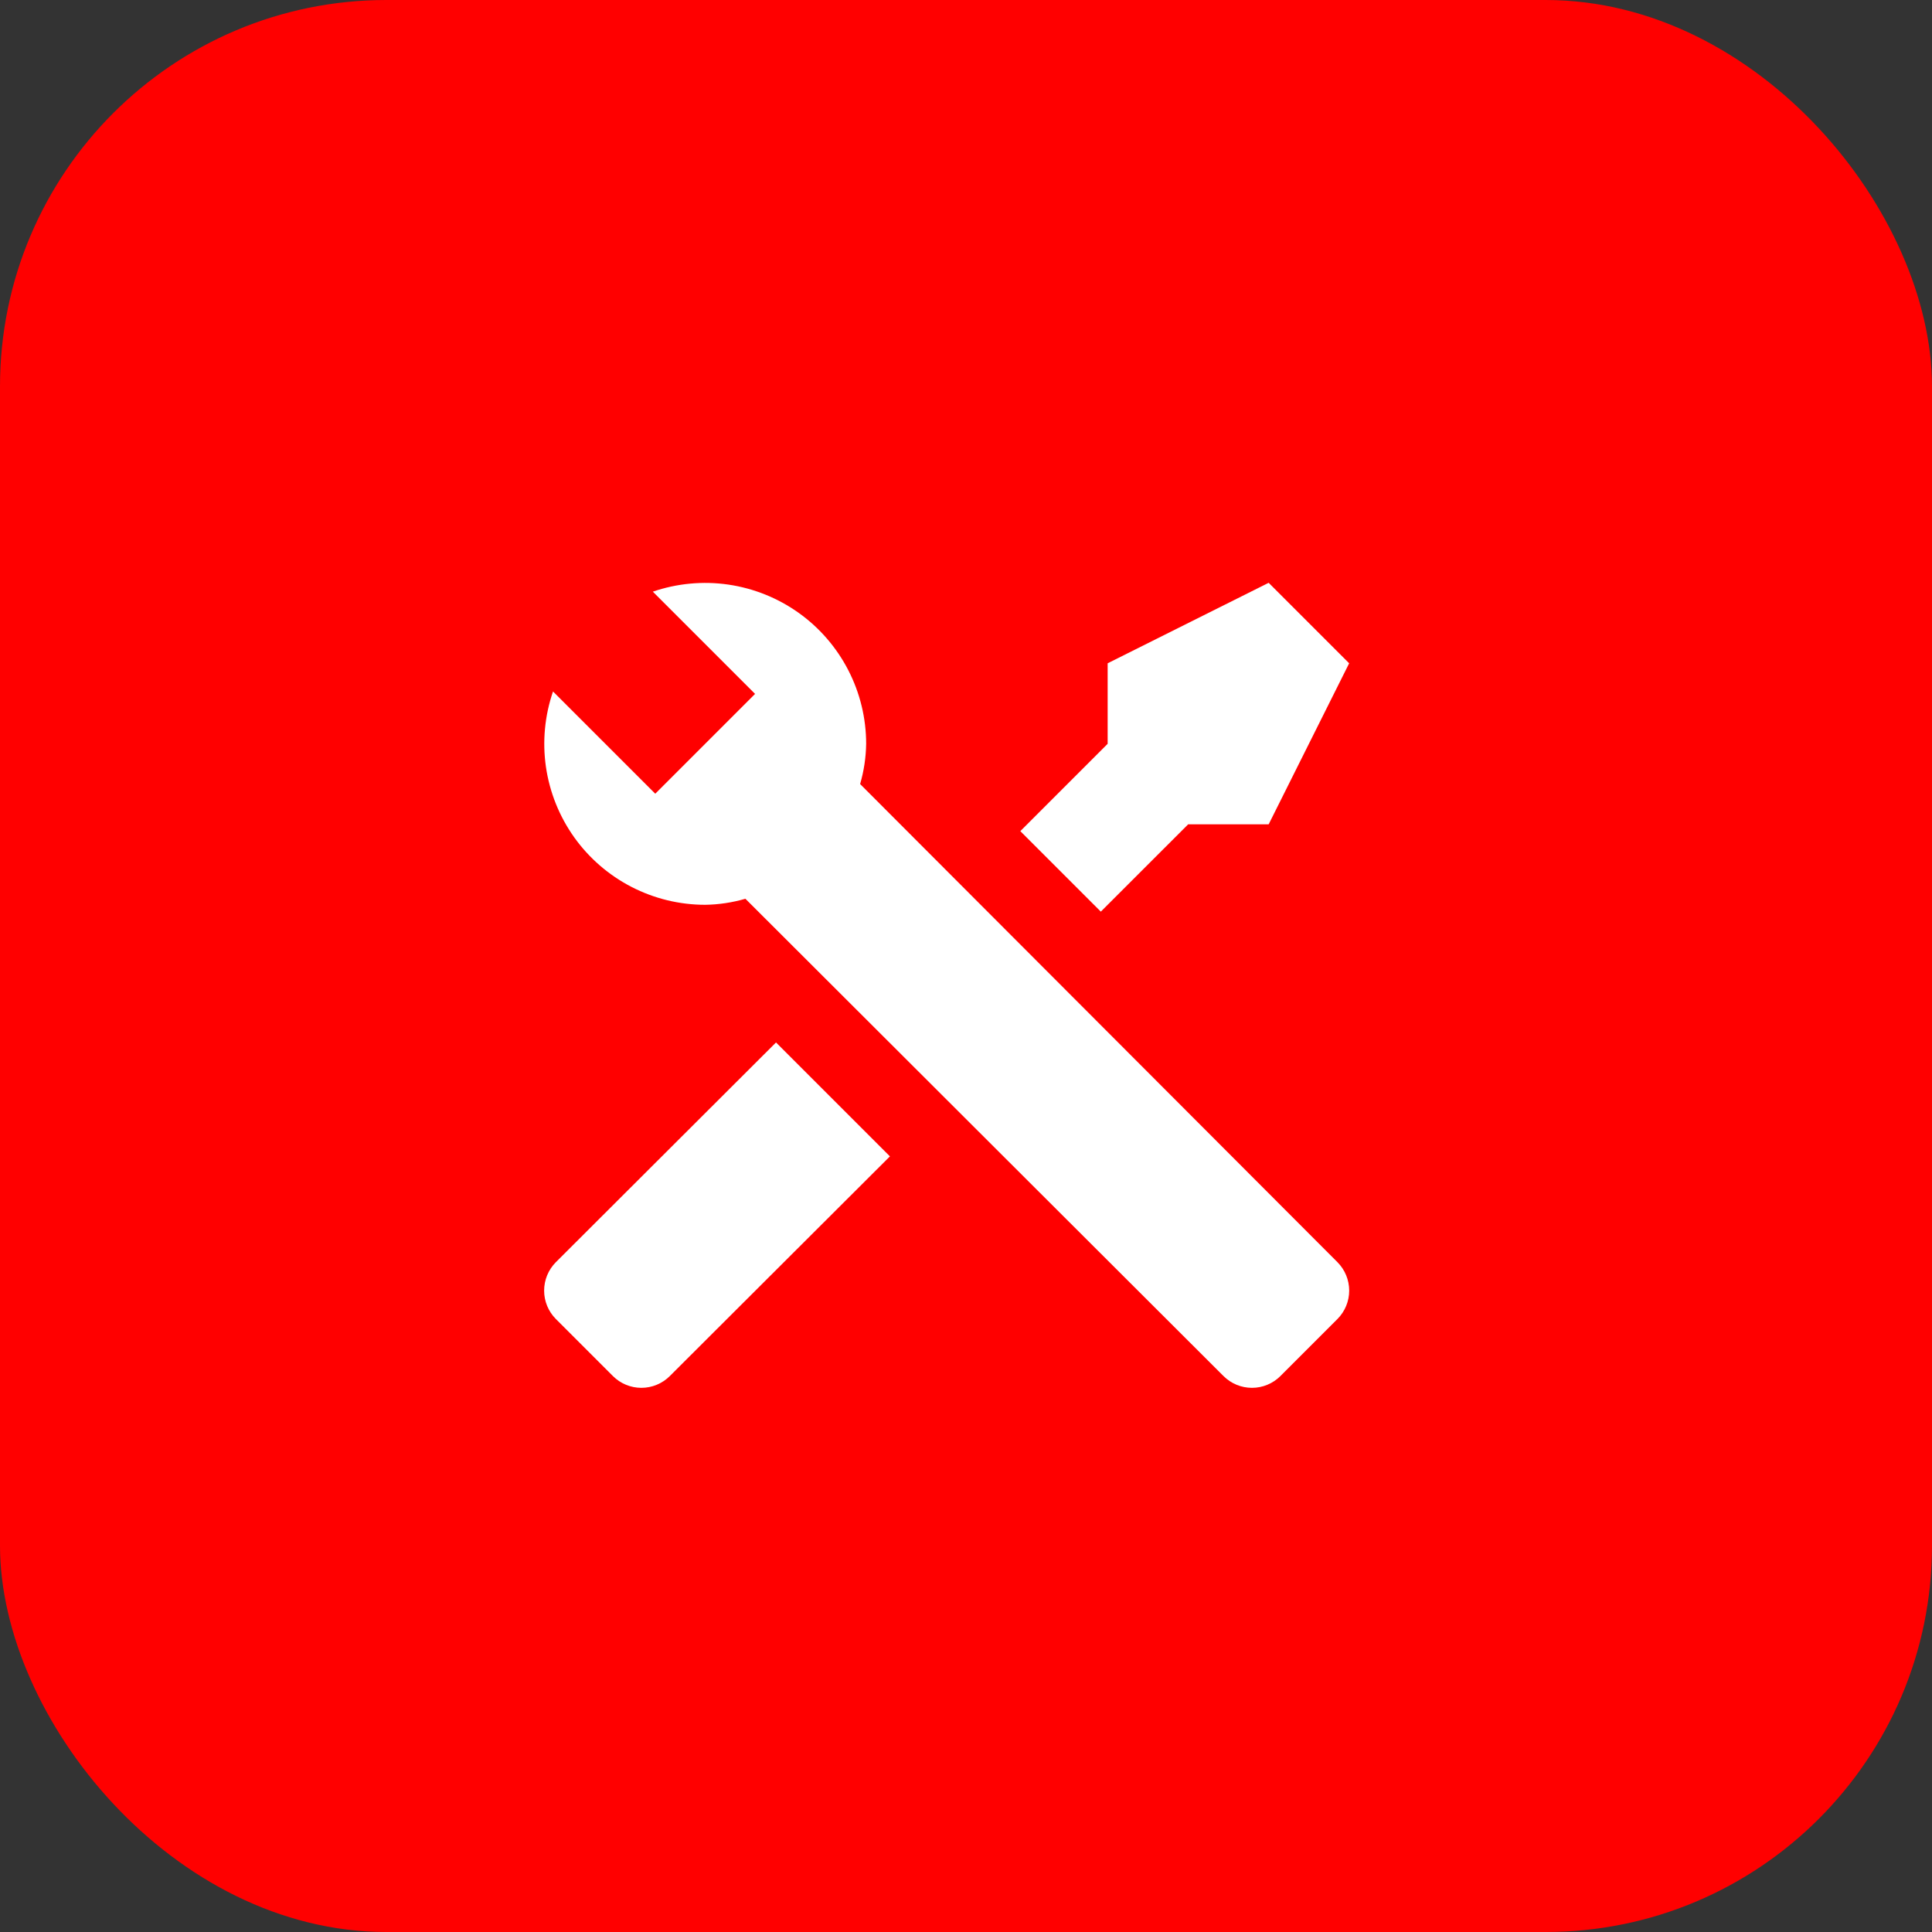
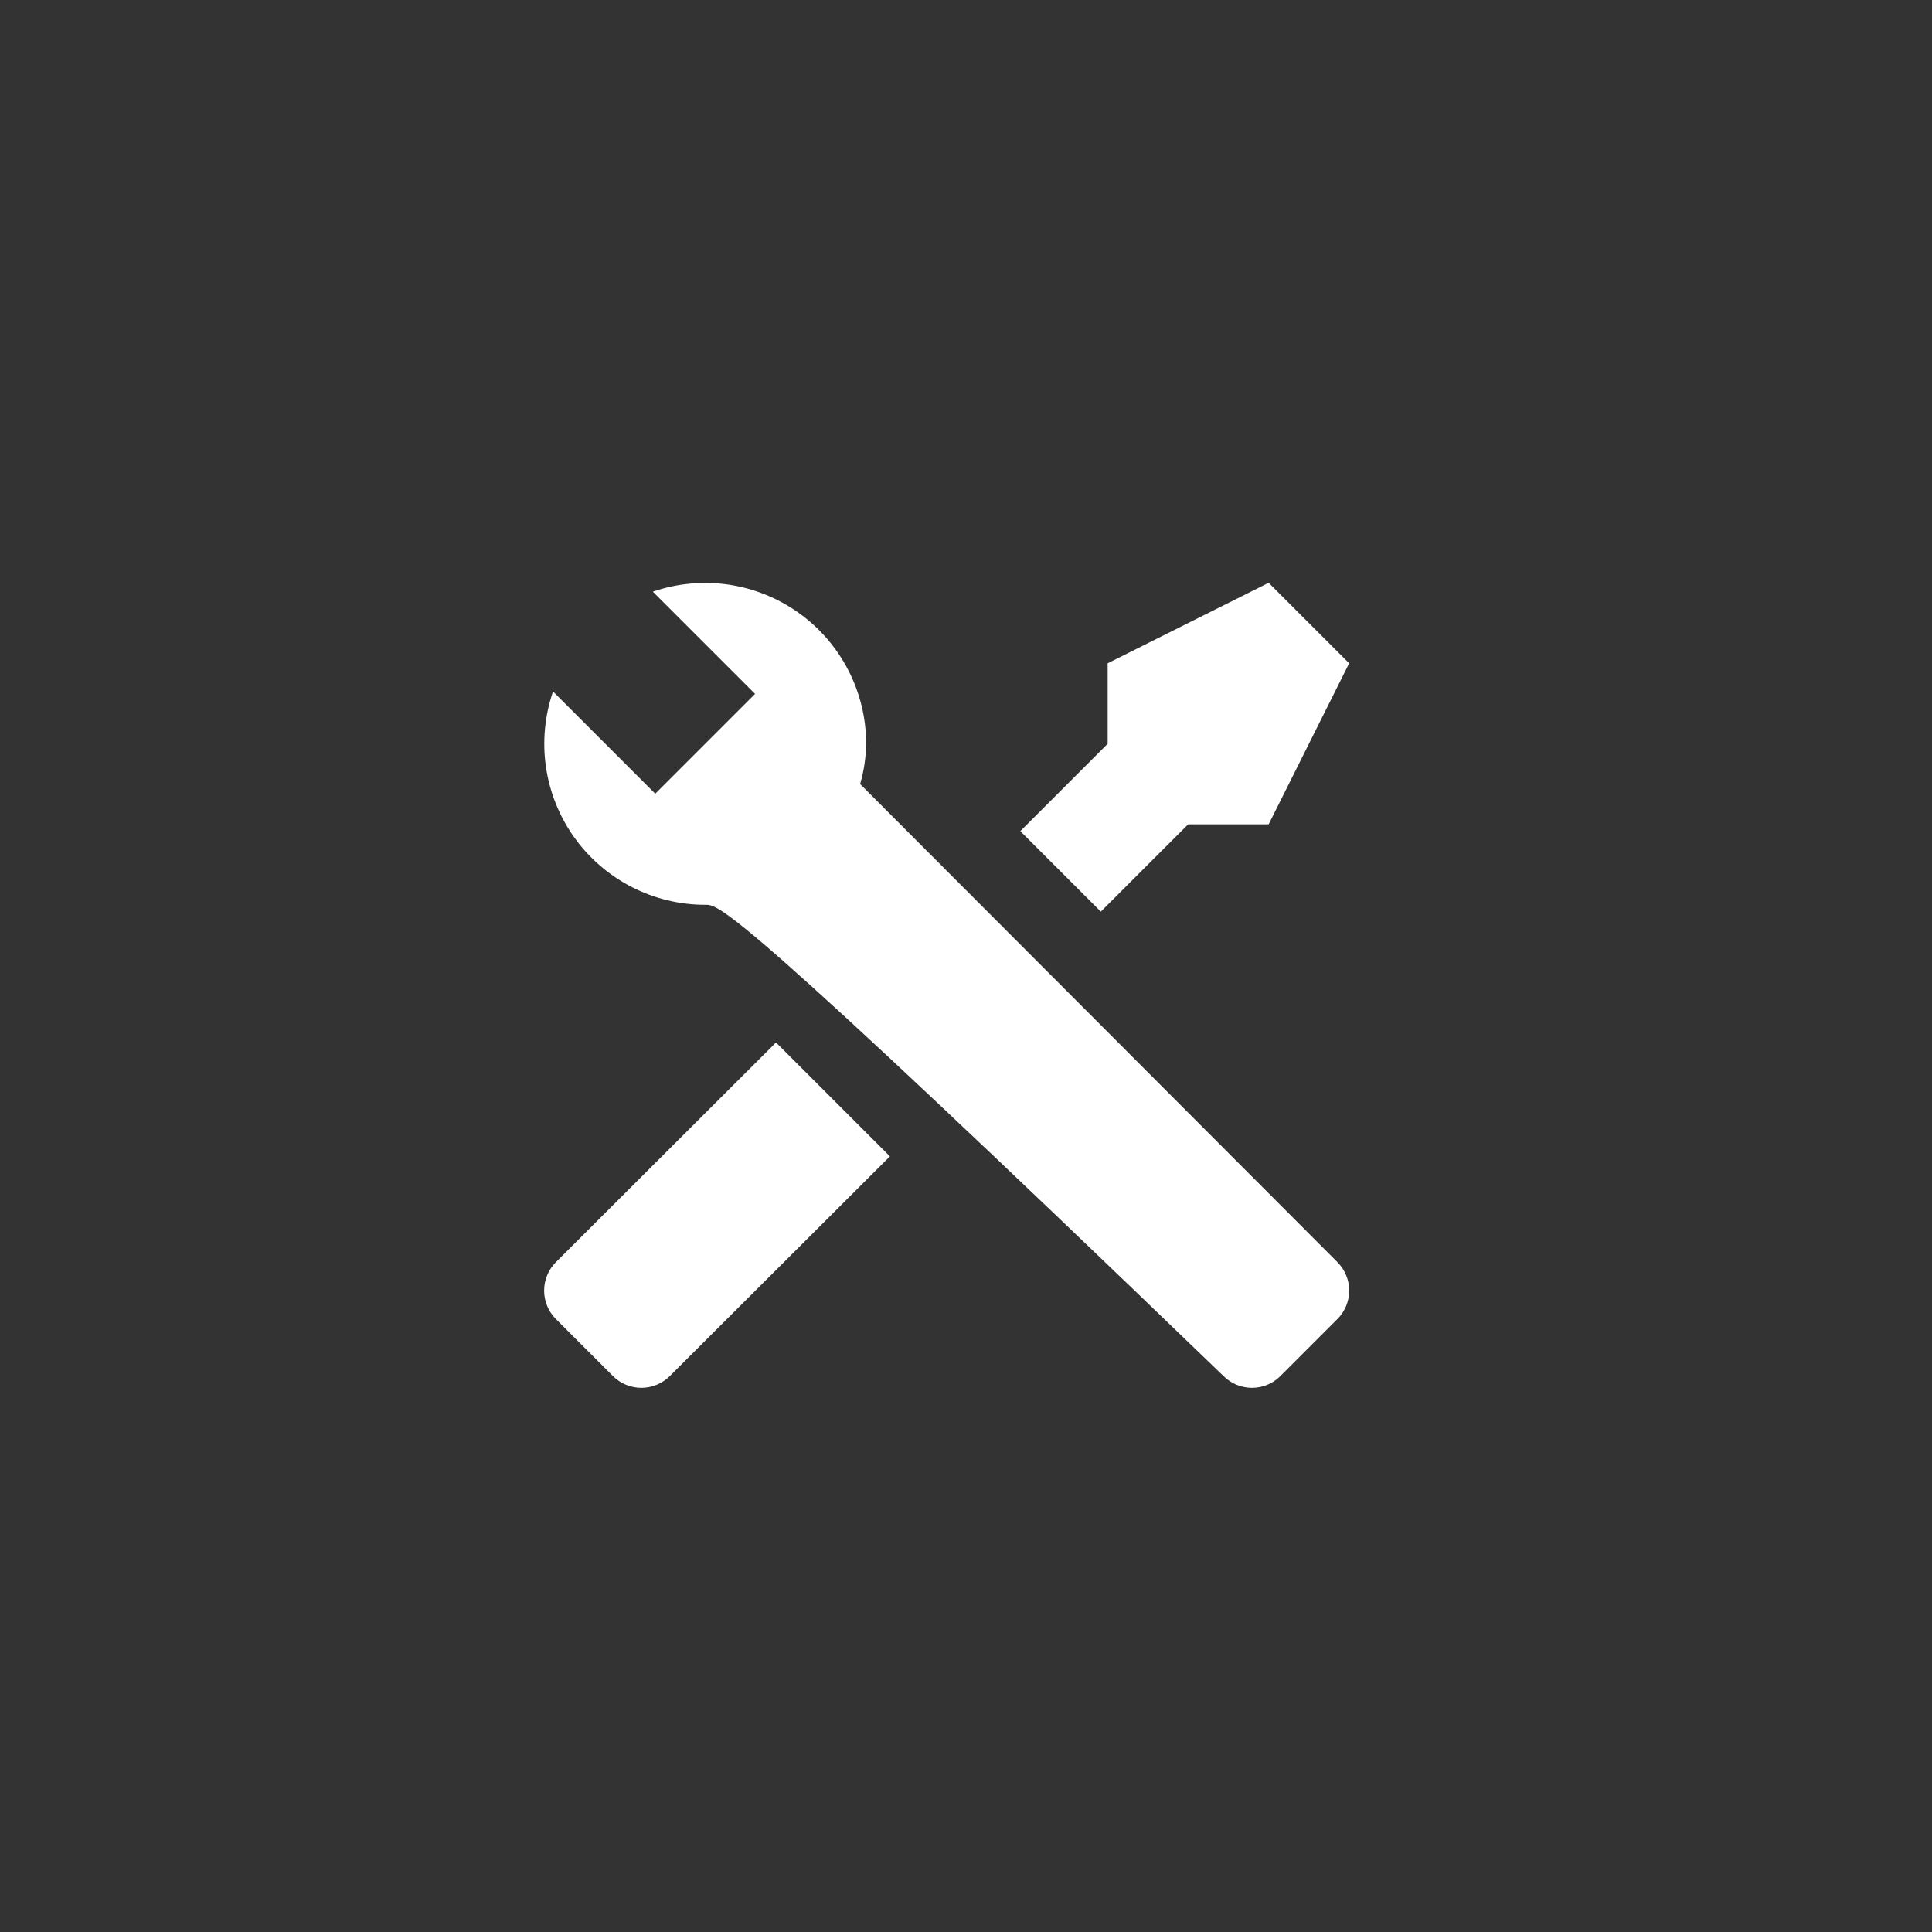
<svg xmlns="http://www.w3.org/2000/svg" width="50" height="50" viewBox="0 0 50 50" fill="none">
  <rect x="0" y="0" width="50" height="50" fill="#333333" stroke="none" />
-   <rect width="50" height="50" rx="10" fill="#FF0000" />
-   <path d="M34.614 34.135L33.135 35.614C32.94 35.808 32.676 35.917 32.401 35.917C32.125 35.917 31.861 35.808 31.666 35.614L19.291 23.26C18.953 23.358 18.602 23.411 18.25 23.416C17.586 23.416 16.933 23.257 16.343 22.953C15.754 22.649 15.245 22.209 14.86 21.669C14.475 21.129 14.225 20.505 14.129 19.849C14.034 19.192 14.097 18.523 14.312 17.895L16.958 20.541L17.51 19.989L18.989 18.51L19.541 17.958L16.895 15.312C17.523 15.097 18.192 15.034 18.849 15.129C19.505 15.225 20.129 15.475 20.669 15.86C21.209 16.245 21.649 16.754 21.953 17.343C22.257 17.933 22.416 18.586 22.416 19.25C22.411 19.602 22.358 19.953 22.26 20.291L34.614 32.666C34.808 32.861 34.917 33.126 34.917 33.401C34.917 33.676 34.808 33.94 34.614 34.135ZM14.385 32.666C14.191 32.861 14.082 33.126 14.082 33.401C14.082 33.676 14.191 33.94 14.385 34.135L15.864 35.614C16.059 35.808 16.323 35.917 16.599 35.917C16.874 35.917 17.138 35.808 17.333 35.614L23.031 29.927L20.083 26.979M32.833 15.083L28.666 17.166V19.25L26.406 21.51L28.489 23.593L30.75 21.333H32.833L34.916 17.166L32.833 15.083Z" fill="white" />
+   <path d="M34.614 34.135L33.135 35.614C32.94 35.808 32.676 35.917 32.401 35.917C32.125 35.917 31.861 35.808 31.666 35.614C18.953 23.358 18.602 23.411 18.25 23.416C17.586 23.416 16.933 23.257 16.343 22.953C15.754 22.649 15.245 22.209 14.86 21.669C14.475 21.129 14.225 20.505 14.129 19.849C14.034 19.192 14.097 18.523 14.312 17.895L16.958 20.541L17.51 19.989L18.989 18.51L19.541 17.958L16.895 15.312C17.523 15.097 18.192 15.034 18.849 15.129C19.505 15.225 20.129 15.475 20.669 15.86C21.209 16.245 21.649 16.754 21.953 17.343C22.257 17.933 22.416 18.586 22.416 19.25C22.411 19.602 22.358 19.953 22.26 20.291L34.614 32.666C34.808 32.861 34.917 33.126 34.917 33.401C34.917 33.676 34.808 33.94 34.614 34.135ZM14.385 32.666C14.191 32.861 14.082 33.126 14.082 33.401C14.082 33.676 14.191 33.94 14.385 34.135L15.864 35.614C16.059 35.808 16.323 35.917 16.599 35.917C16.874 35.917 17.138 35.808 17.333 35.614L23.031 29.927L20.083 26.979M32.833 15.083L28.666 17.166V19.25L26.406 21.51L28.489 23.593L30.75 21.333H32.833L34.916 17.166L32.833 15.083Z" fill="white" />
</svg>